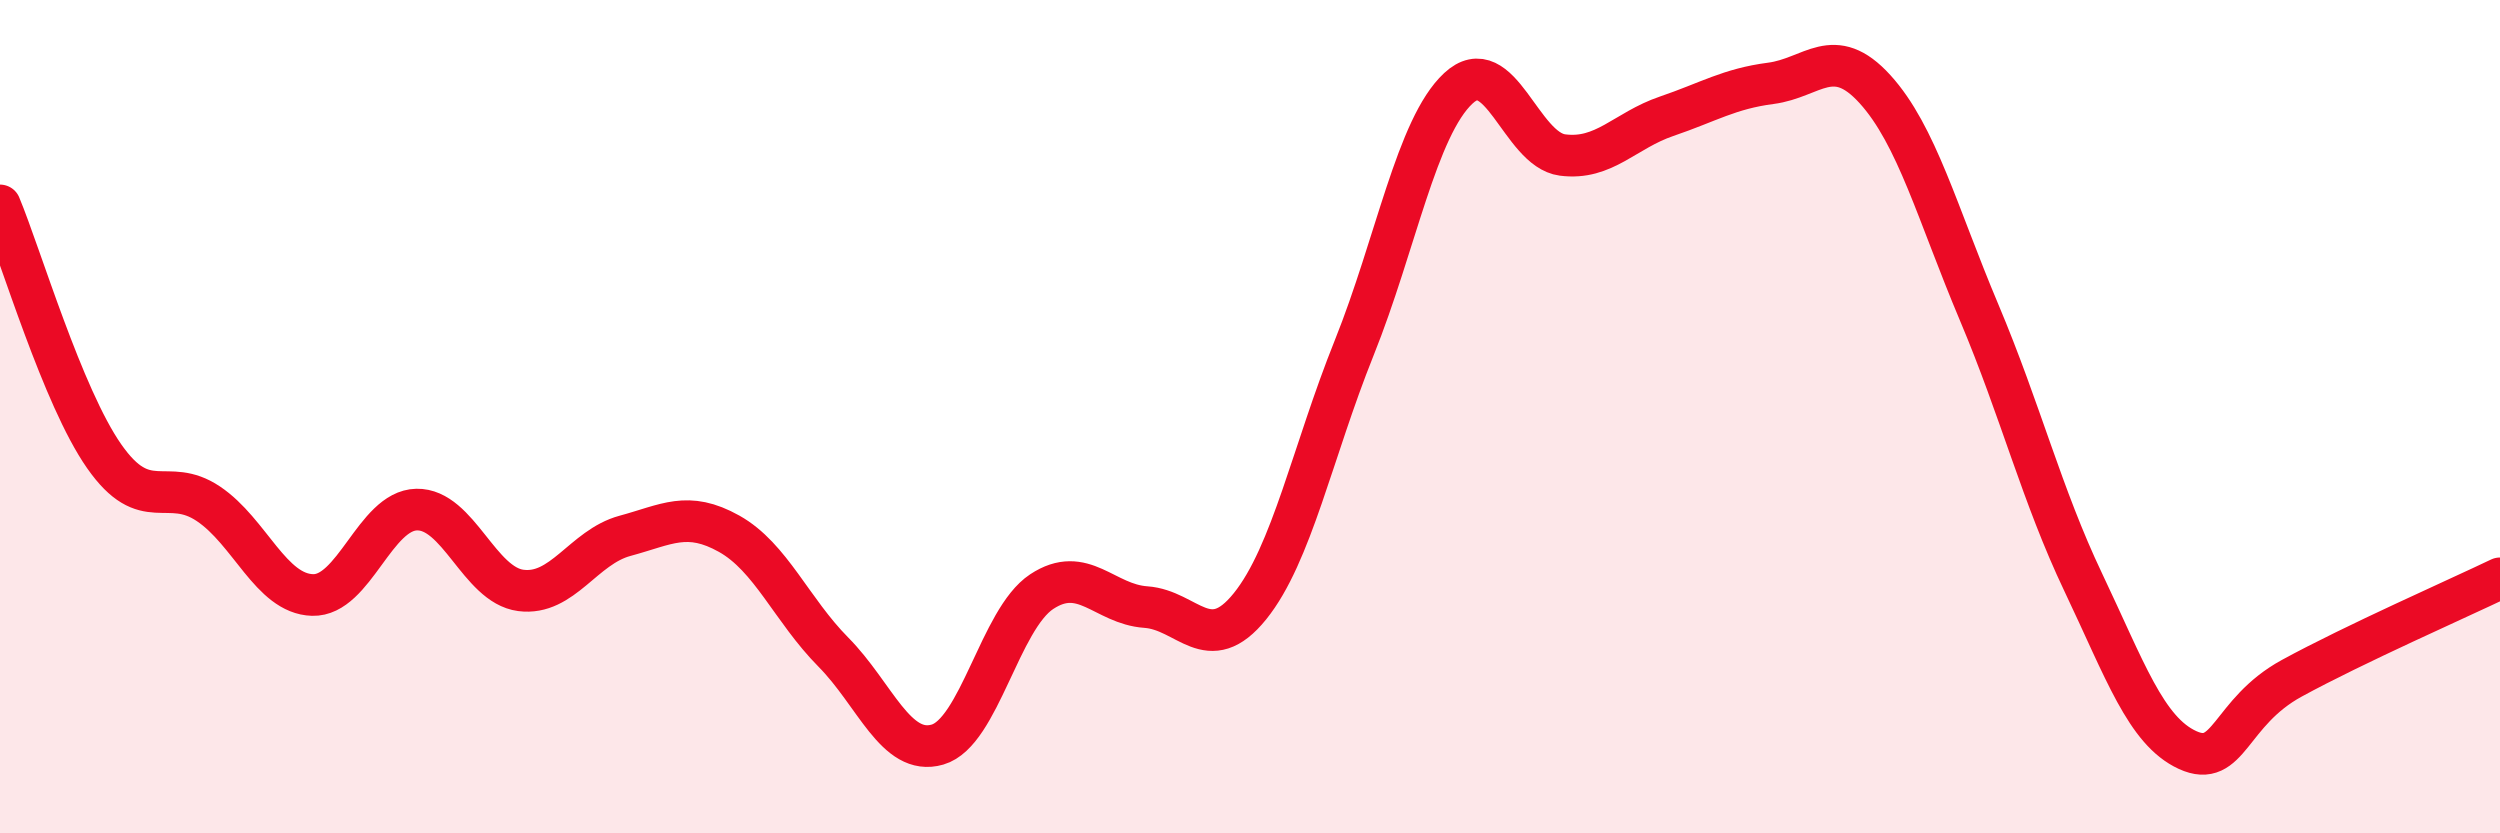
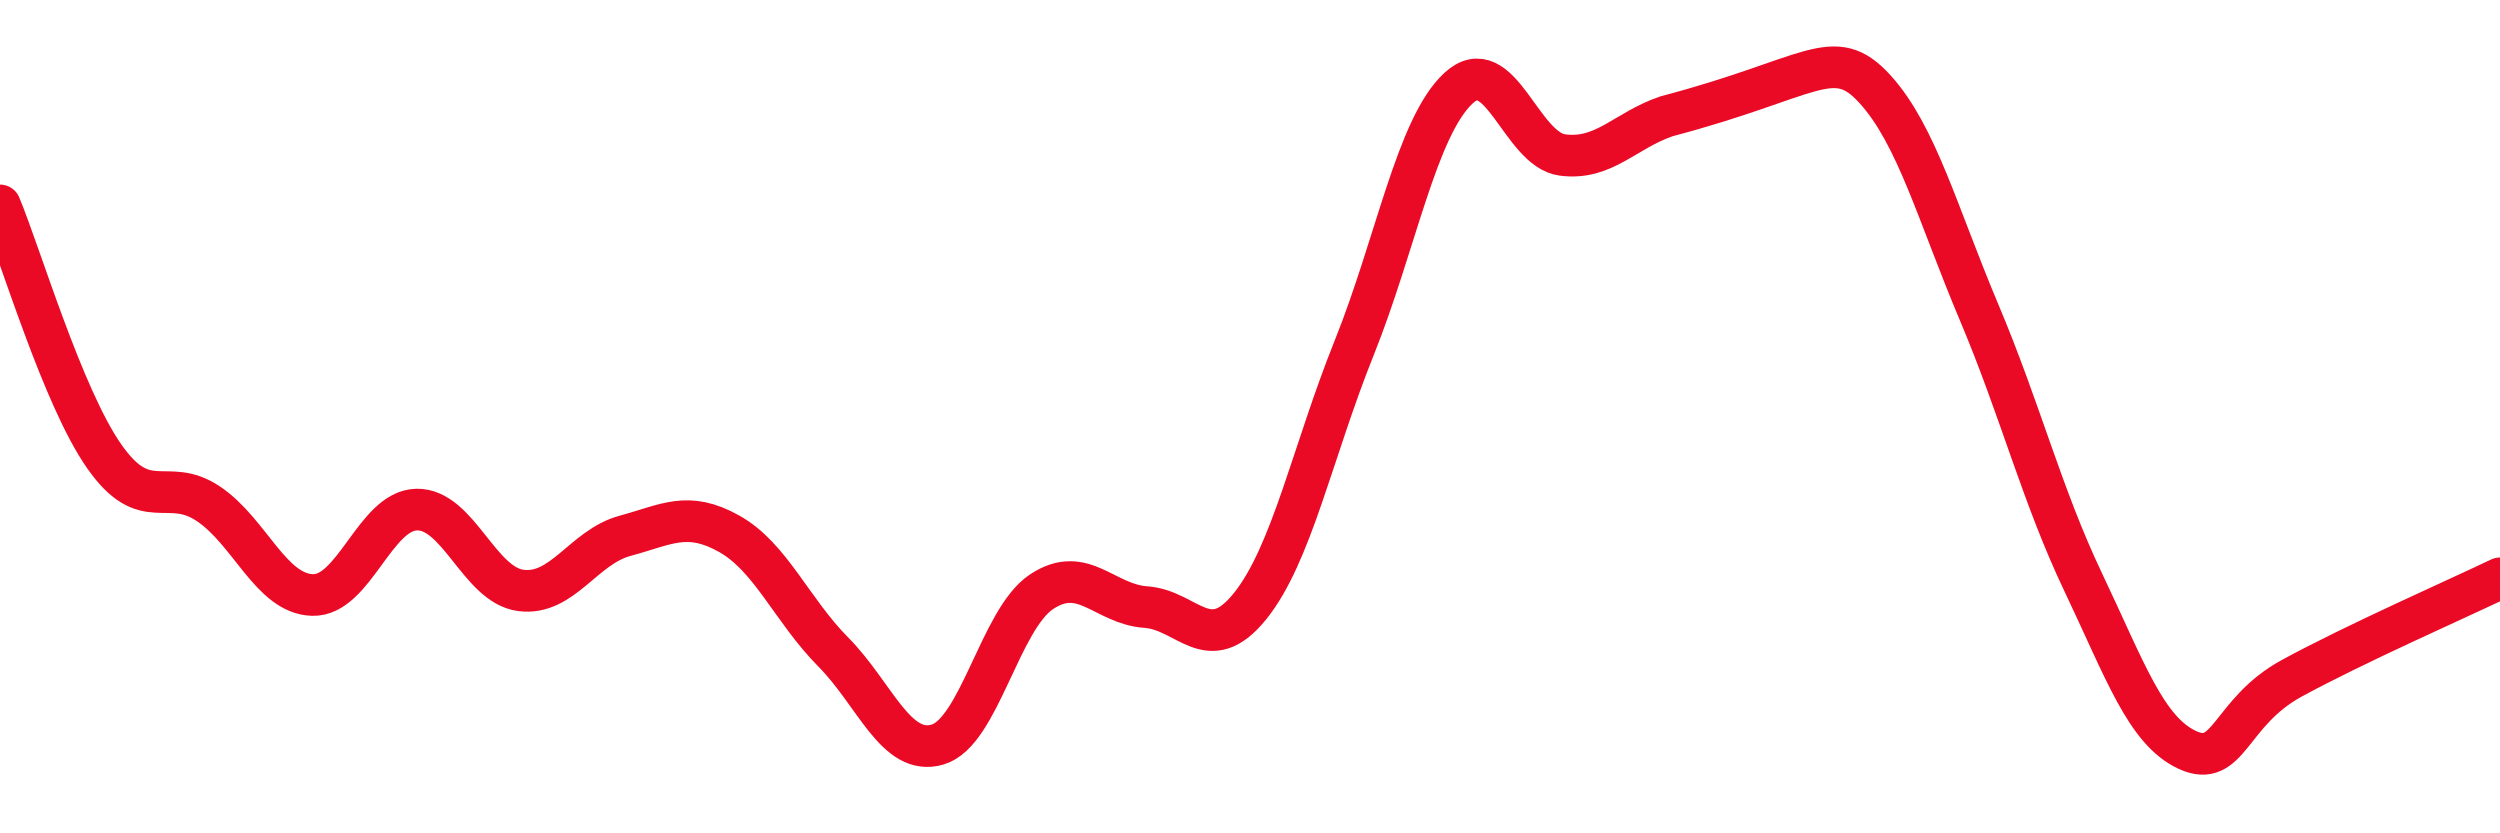
<svg xmlns="http://www.w3.org/2000/svg" width="60" height="20" viewBox="0 0 60 20">
-   <path d="M 0,4.93 C 0.5,6.13 1.5,9.52 2.5,10.95 C 3.5,12.38 4,11.42 5,12.09 C 6,12.76 6.5,14.25 7.5,14.28 C 8.5,14.31 9,12.25 10,12.23 C 11,12.21 11.5,14.04 12.5,14.17 C 13.5,14.3 14,13.13 15,12.86 C 16,12.59 16.5,12.25 17.5,12.81 C 18.5,13.37 19,14.64 20,15.65 C 21,16.66 21.5,18.16 22.5,17.87 C 23.5,17.58 24,14.86 25,14.2 C 26,13.54 26.5,14.5 27.5,14.57 C 28.5,14.64 29,15.79 30,14.55 C 31,13.31 31.5,10.84 32.5,8.35 C 33.5,5.86 34,3.05 35,2.12 C 36,1.19 36.5,3.59 37.5,3.72 C 38.5,3.85 39,3.13 40,2.79 C 41,2.45 41.5,2.13 42.5,2 C 43.5,1.87 44,1.04 45,2.14 C 46,3.24 46.5,5.13 47.5,7.5 C 48.5,9.87 49,11.88 50,13.98 C 51,16.08 51.5,17.54 52.5,18 C 53.5,18.46 53.5,17.1 55,16.28 C 56.5,15.46 59,14.36 60,13.88L60 20L0 20Z" fill="#EB0A25" opacity="0.1" stroke-linecap="round" stroke-linejoin="round" />
-   <path d="M 0,4.93 C 0.5,6.13 1.5,9.52 2.5,10.95 C 3.5,12.38 4,11.42 5,12.09 C 6,12.76 6.5,14.25 7.5,14.28 C 8.5,14.31 9,12.25 10,12.23 C 11,12.21 11.5,14.04 12.5,14.17 C 13.5,14.3 14,13.13 15,12.86 C 16,12.59 16.5,12.25 17.5,12.81 C 18.5,13.37 19,14.64 20,15.65 C 21,16.66 21.5,18.16 22.5,17.87 C 23.5,17.58 24,14.86 25,14.2 C 26,13.54 26.5,14.5 27.5,14.57 C 28.5,14.64 29,15.79 30,14.55 C 31,13.31 31.5,10.84 32.5,8.35 C 33.5,5.86 34,3.05 35,2.12 C 36,1.19 36.5,3.59 37.5,3.72 C 38.5,3.85 39,3.13 40,2.79 C 41,2.45 41.5,2.13 42.5,2 C 43.5,1.87 44,1.04 45,2.14 C 46,3.24 46.5,5.13 47.5,7.5 C 48.5,9.87 49,11.88 50,13.98 C 51,16.08 51.5,17.54 52.5,18 C 53.5,18.46 53.5,17.1 55,16.28 C 56.5,15.46 59,14.36 60,13.88" stroke="#EB0A25" stroke-width="1" fill="none" stroke-linecap="round" stroke-linejoin="round" />
+   <path d="M 0,4.93 C 0.5,6.13 1.5,9.52 2.5,10.95 C 3.5,12.38 4,11.42 5,12.09 C 6,12.76 6.5,14.25 7.5,14.28 C 8.5,14.31 9,12.25 10,12.23 C 11,12.21 11.5,14.04 12.5,14.17 C 13.5,14.3 14,13.13 15,12.86 C 16,12.59 16.5,12.25 17.5,12.81 C 18.5,13.37 19,14.64 20,15.65 C 21,16.66 21.5,18.16 22.5,17.87 C 23.5,17.58 24,14.86 25,14.2 C 26,13.54 26.5,14.5 27.5,14.57 C 28.5,14.64 29,15.79 30,14.55 C 31,13.31 31.5,10.84 32.5,8.35 C 33.5,5.86 34,3.05 35,2.12 C 36,1.19 36.5,3.59 37.5,3.72 C 38.5,3.85 39,3.13 40,2.79 C 43.5,1.87 44,1.04 45,2.14 C 46,3.24 46.5,5.13 47.5,7.5 C 48.5,9.87 49,11.88 50,13.98 C 51,16.08 51.5,17.54 52.5,18 C 53.5,18.46 53.5,17.1 55,16.28 C 56.5,15.46 59,14.36 60,13.88" stroke="#EB0A25" stroke-width="1" fill="none" stroke-linecap="round" stroke-linejoin="round" />
</svg>